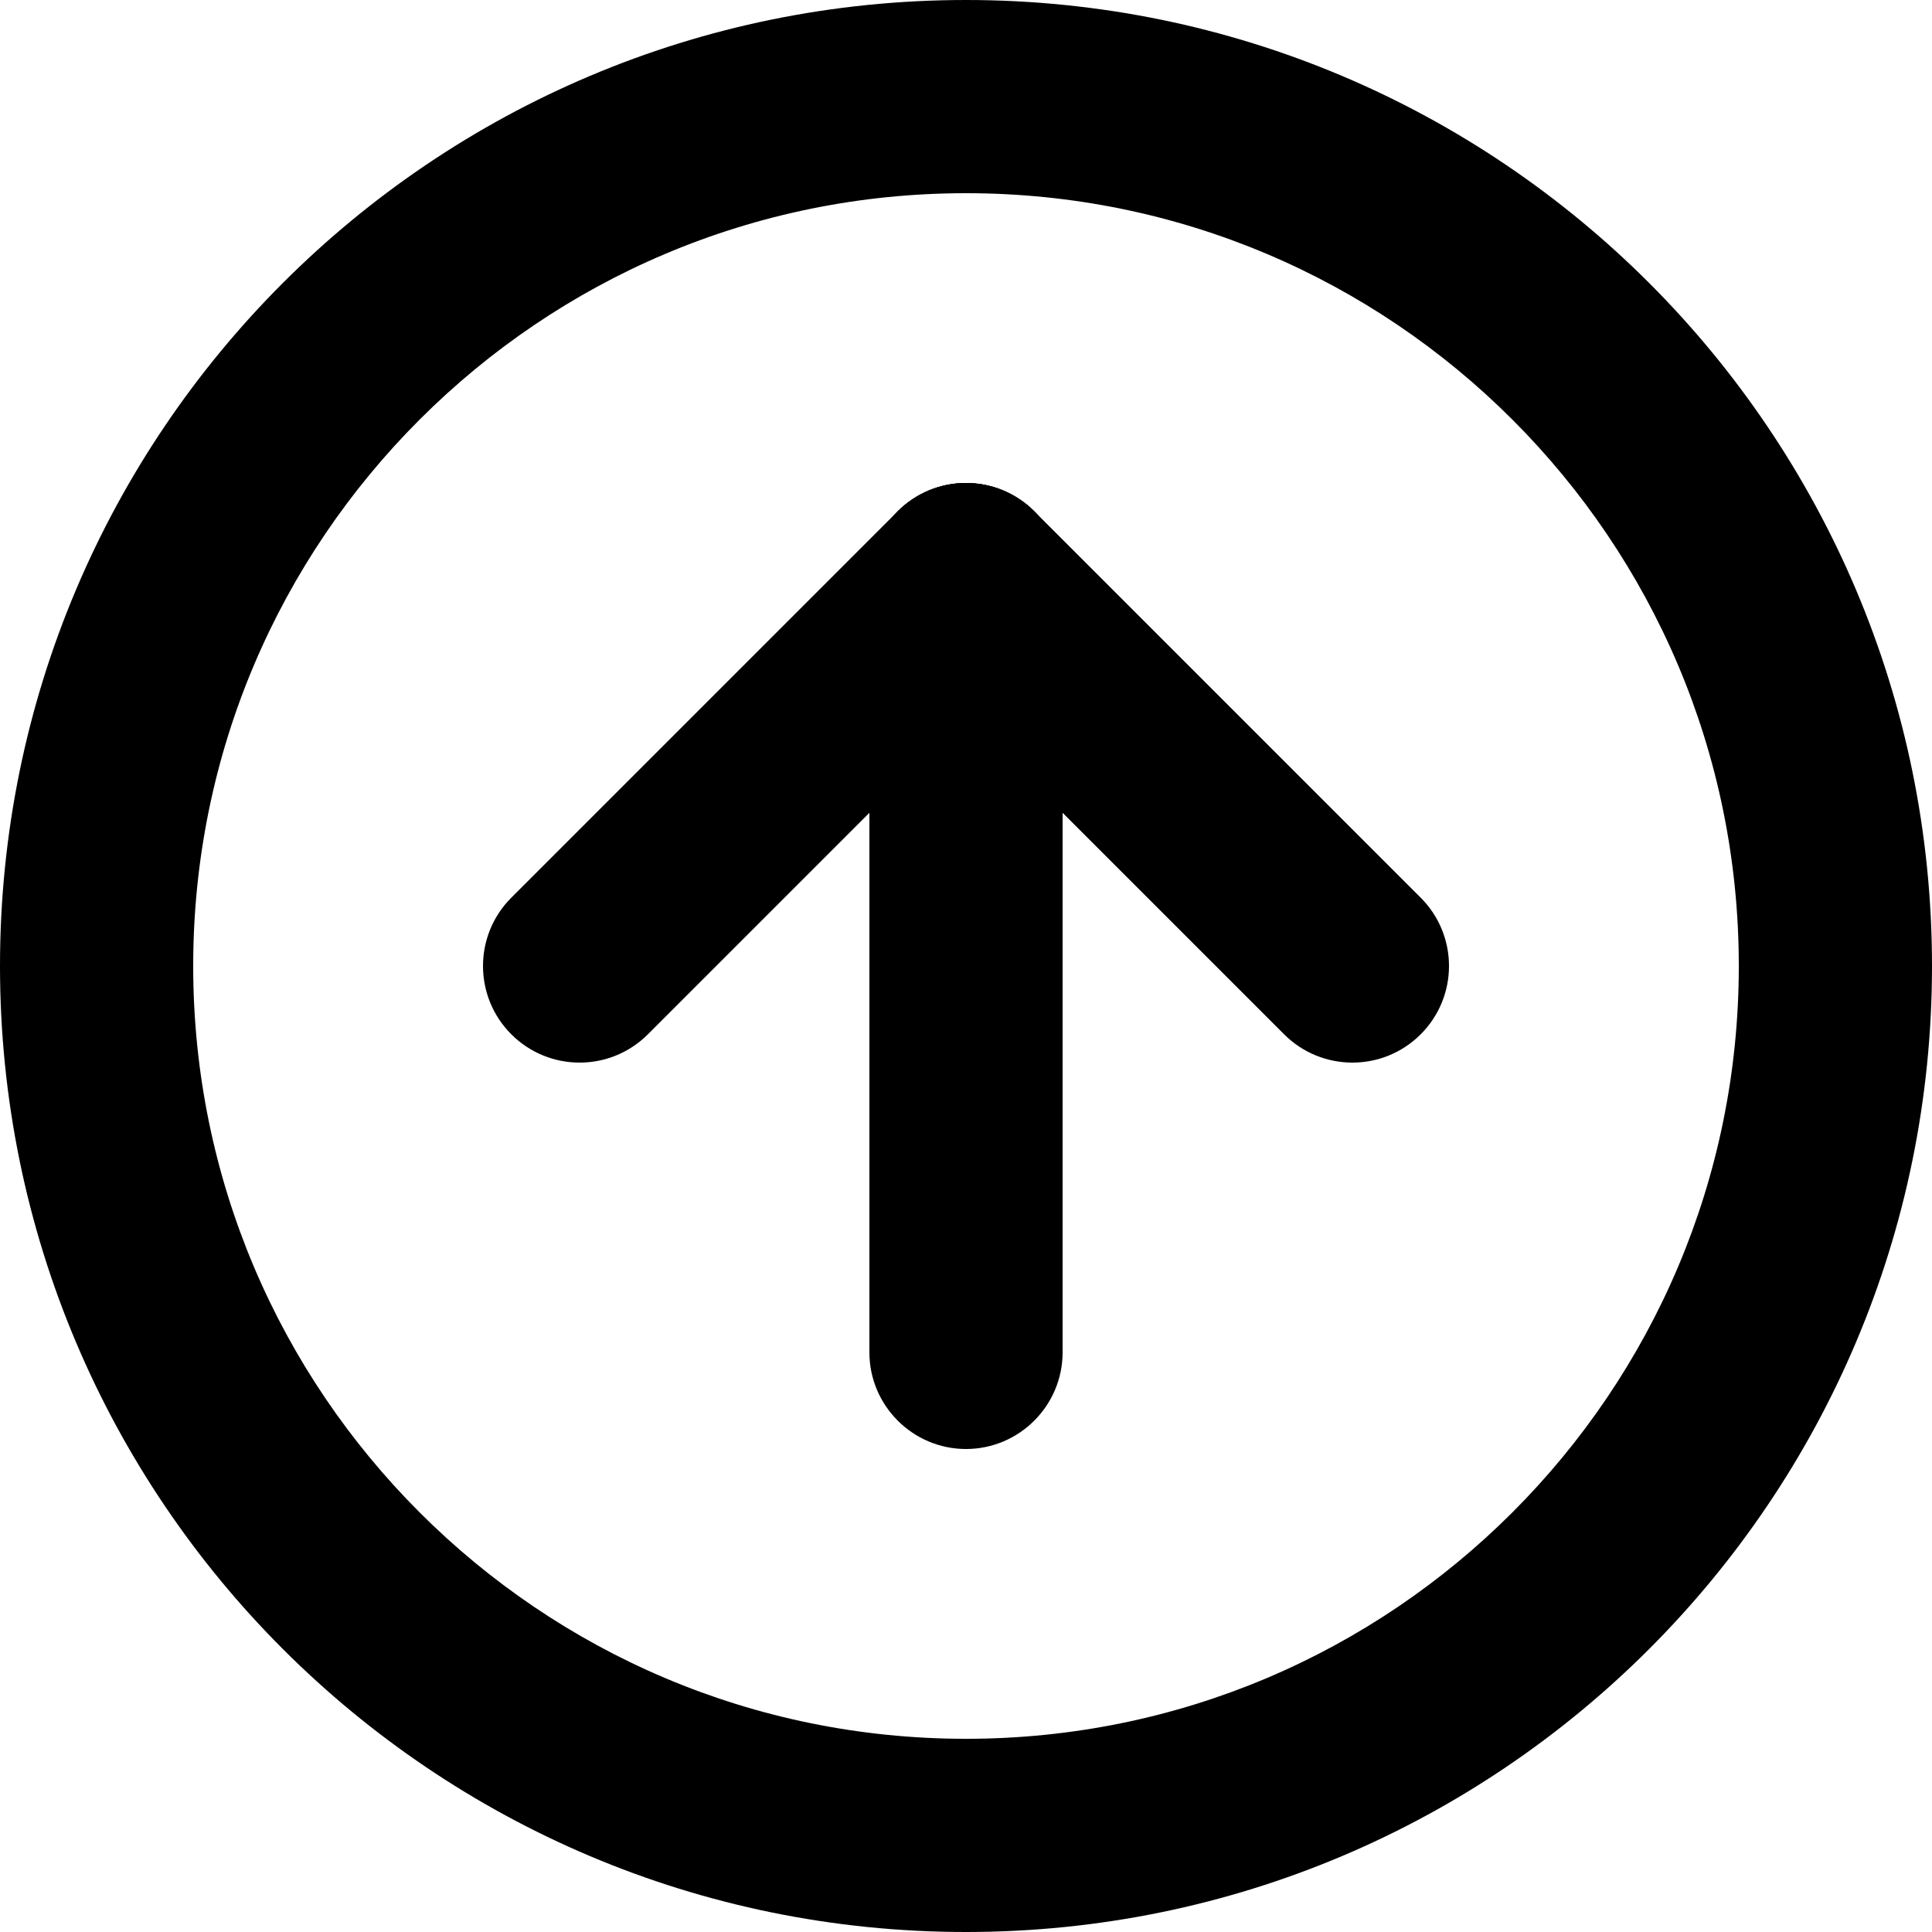
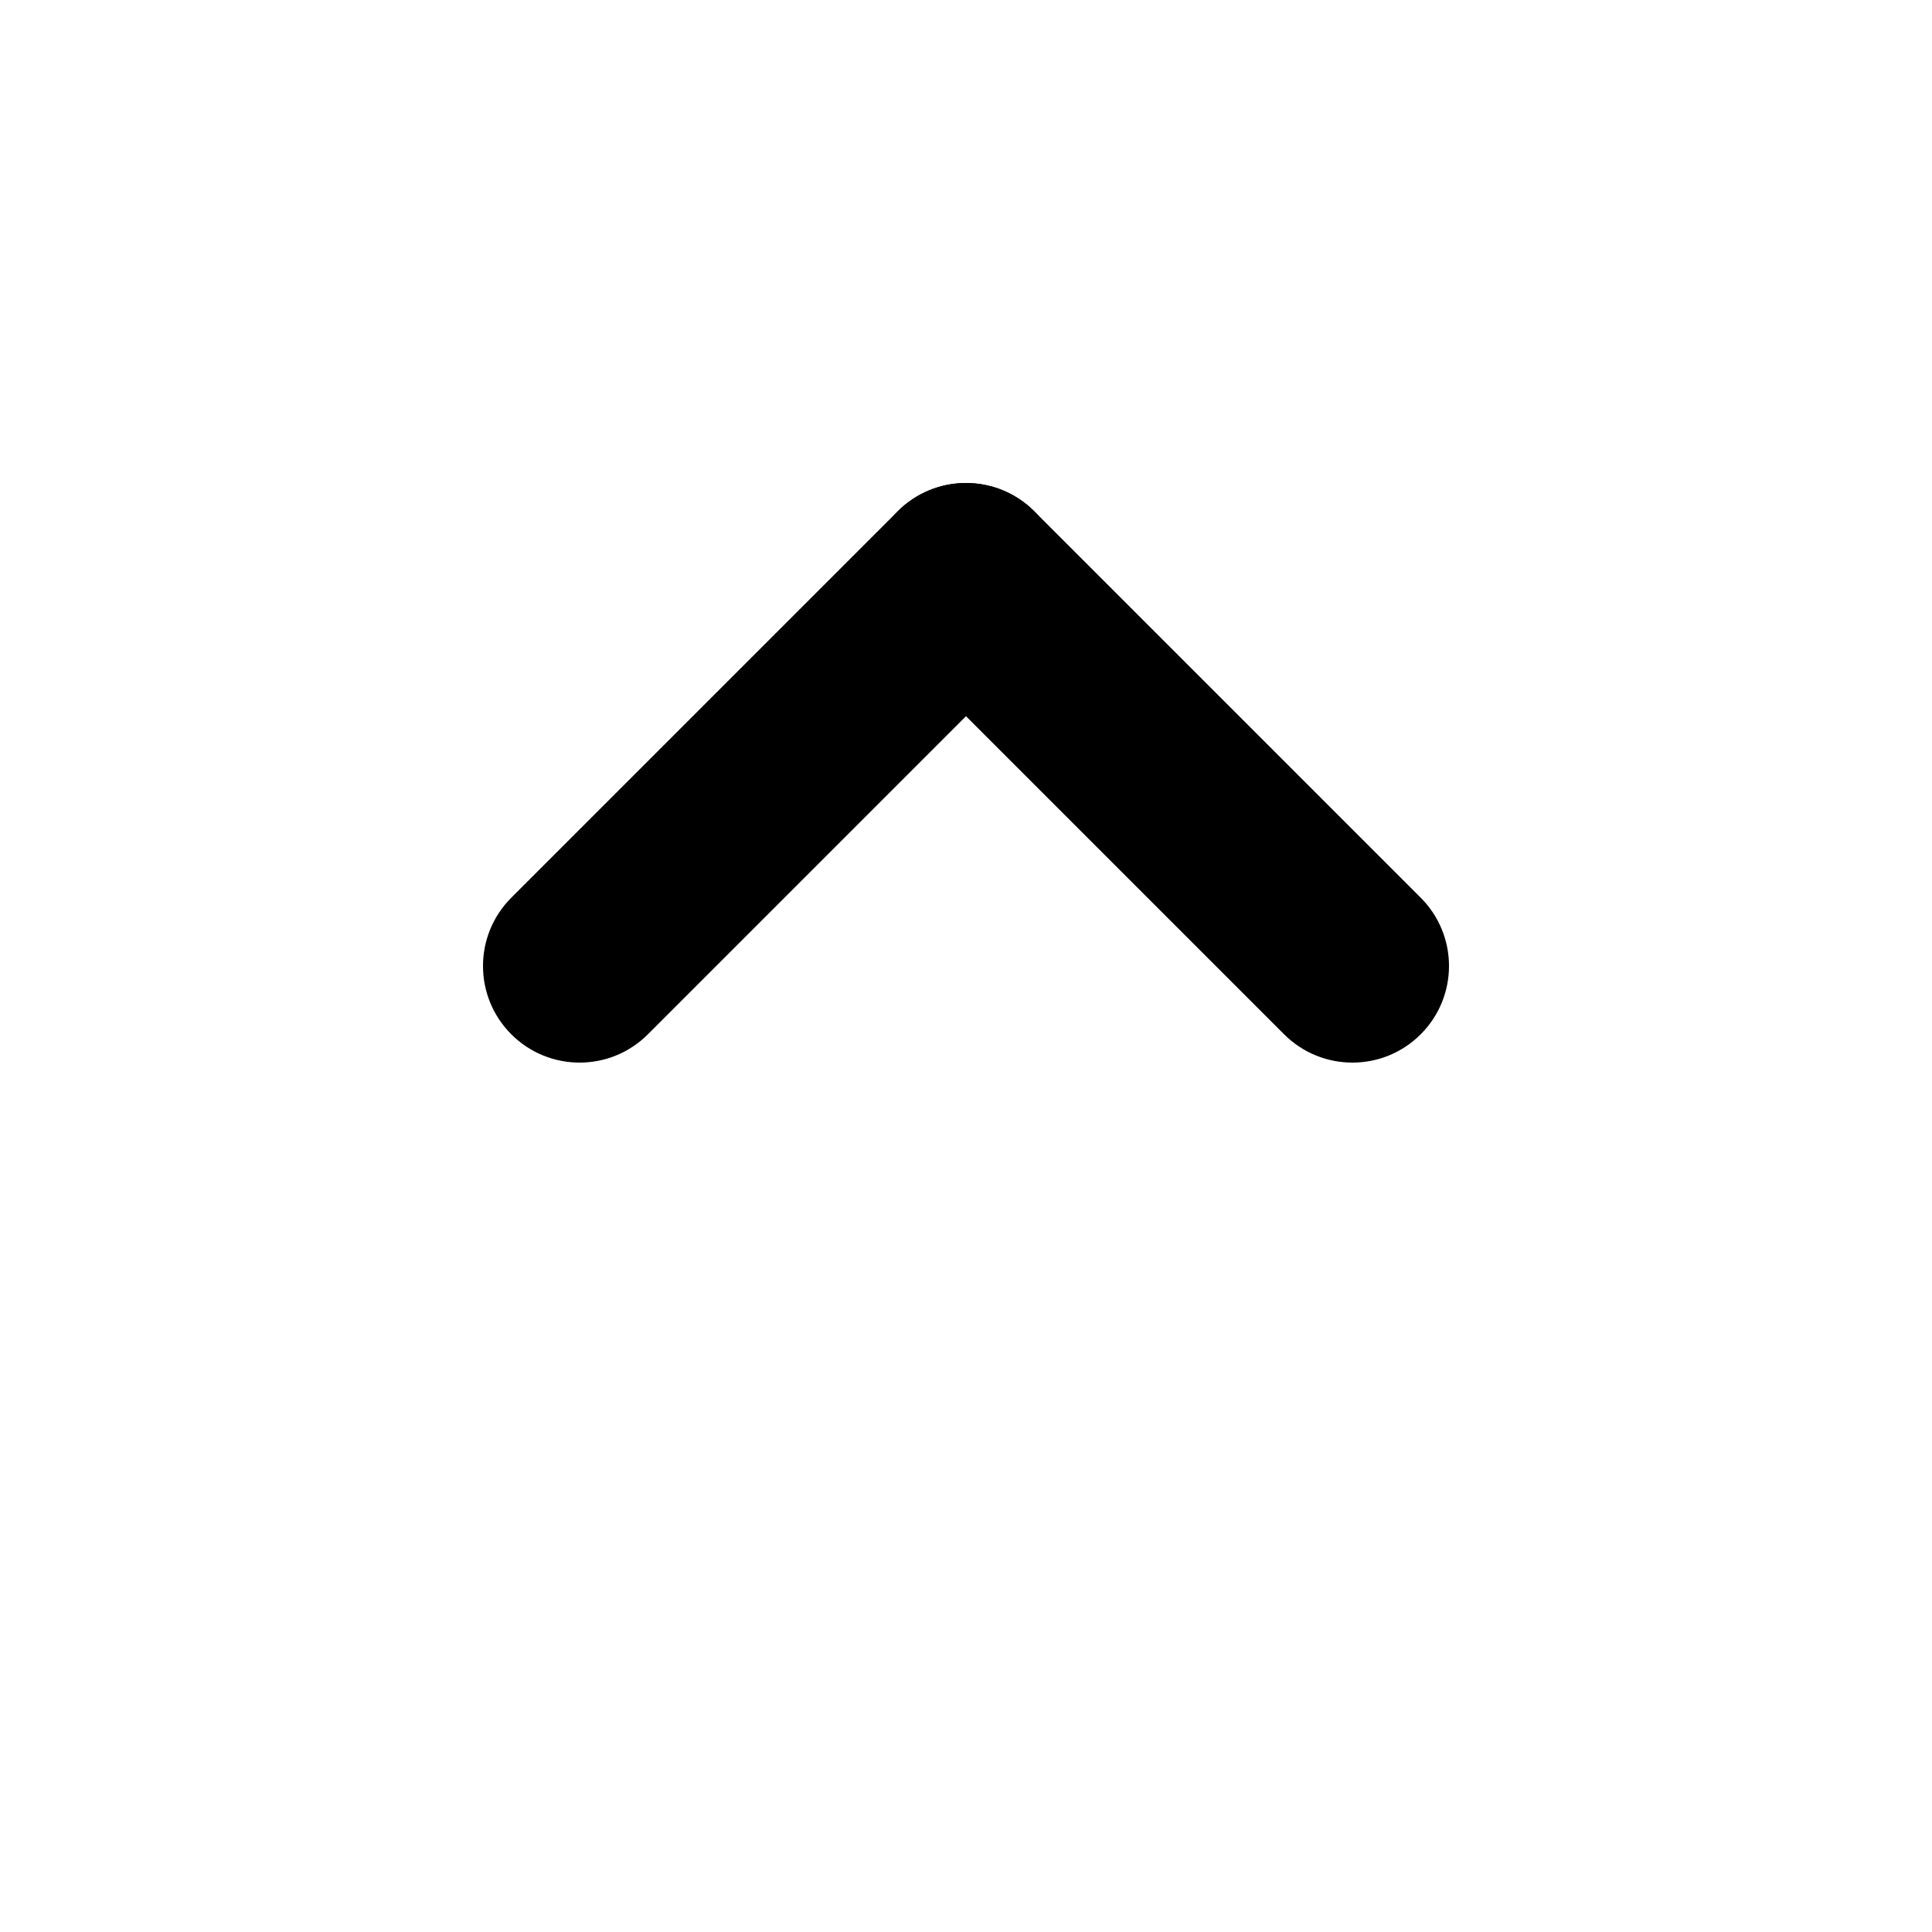
<svg xmlns="http://www.w3.org/2000/svg" version="1.1" id="Layer_1" x="0px" y="0px" viewBox="0 0 512 512" style="enable-background:new 0 0 512 512;" xml:space="preserve">
  <g>
-     <path d="M256,25.6v25.6c56.6,0,107.7,22.9,144.8,60c37.1,37.1,60,88.2,60,144.8c0,56.6-22.9,107.7-60,144.8   c-37.1,37.1-88.2,60-144.8,60c-56.6,0-107.7-22.9-144.8-60c-37.1-37.1-60-88.2-60-144.8c0-56.6,22.9-107.7,60-144.8   c37.1-37.1,88.2-60,144.8-60V25.6V0C114.6,0,0,114.6,0,256c0,141.4,114.6,256,256,256c141.4,0,256-114.6,256-256   C512,114.6,397.4,0,256,0V25.6z" />
    <path d="M237.9,135.5L135.5,237.9c-10,10-10,26.2,0,36.2c10,10,26.2,10,36.2,0l102.4-102.4c10-10,10-26.2,0-36.2   S247.9,125.5,237.9,135.5" />
-     <path d="M230.4,153.6v204.8c0,14.1,11.5,25.6,25.6,25.6c14.1,0,25.6-11.5,25.6-25.6V153.6c0-14.1-11.5-25.6-25.6-25.6   C241.9,128,230.4,139.5,230.4,153.6" />
    <path d="M376.5,237.9L274.1,135.5c-10-10-26.2-10-36.2,0s-10,26.2,0,36.2l102.4,102.4c10,10,26.2,10,36.2,0   C386.5,264.1,386.5,247.9,376.5,237.9" />
  </g>
</svg>